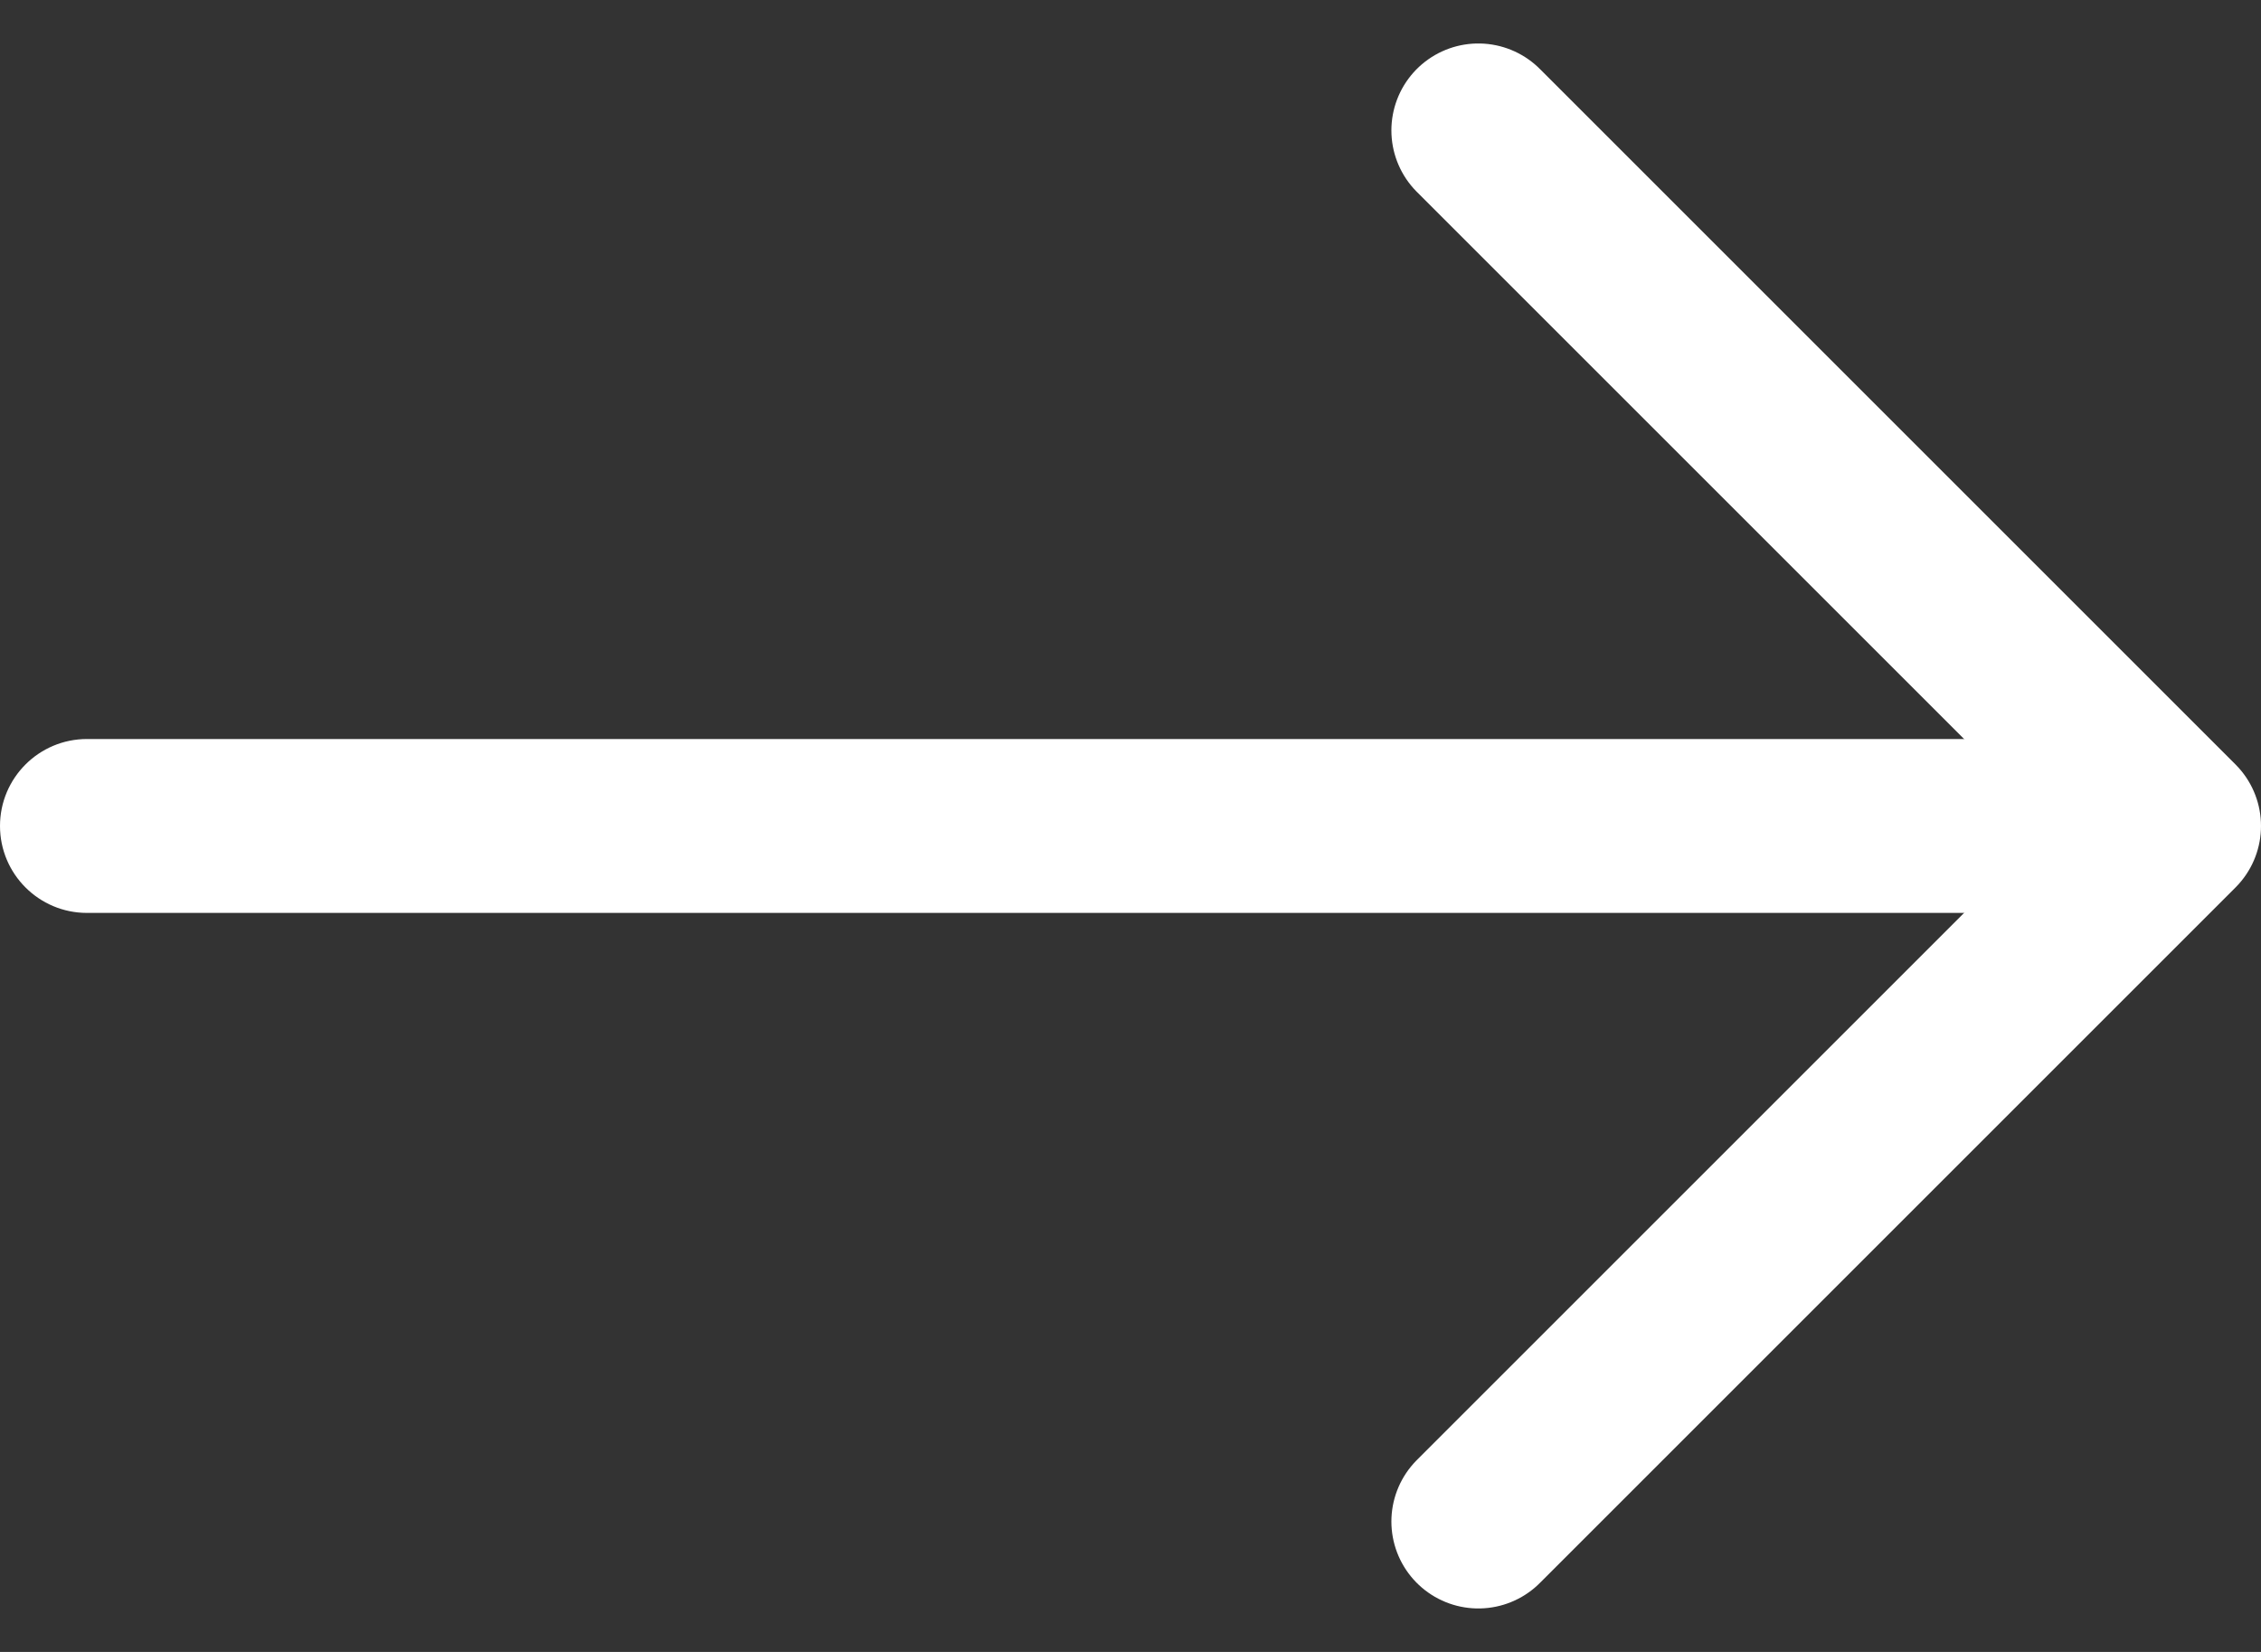
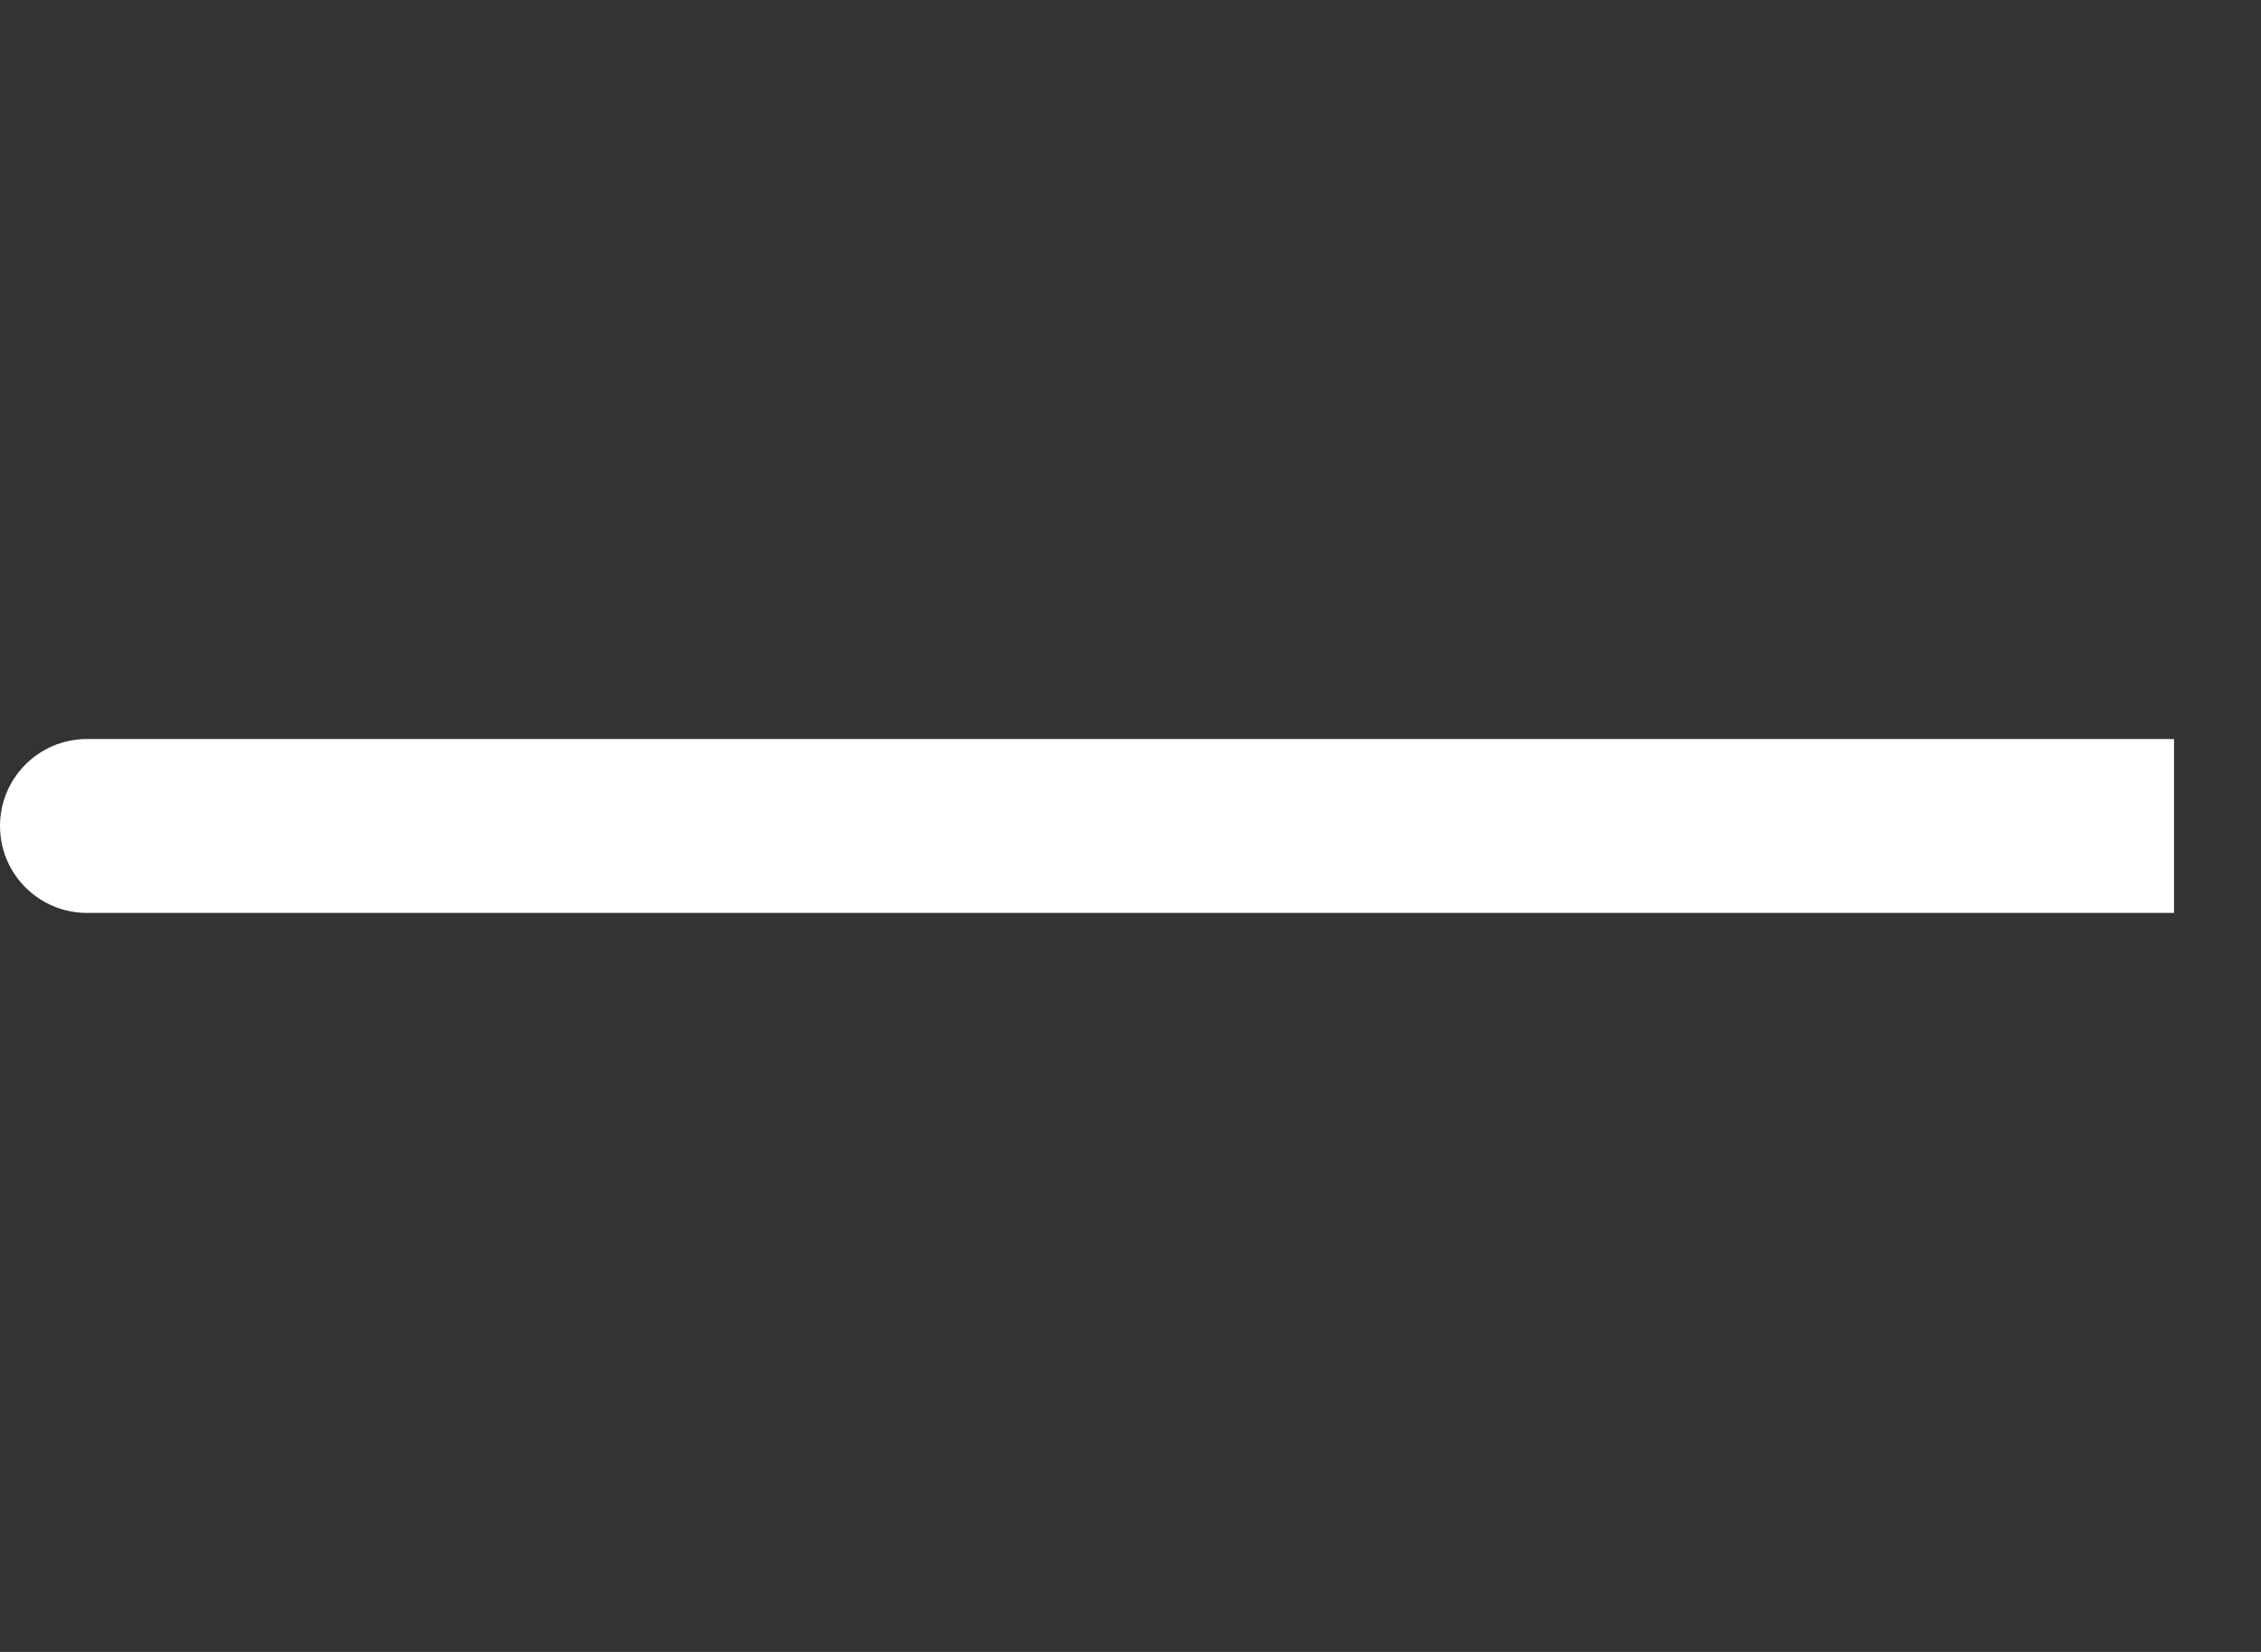
<svg xmlns="http://www.w3.org/2000/svg" width="26" height="19" viewBox="0 0 26 19" fill="none">
  <rect x="0" y="0" width="26" height="19" fill="#333333" stroke="none" />
-   <path d="M17 17.5L25 9.5L17 1.5" stroke="white" stroke-width="2" stroke-linecap="round" stroke-linejoin="round" />
  <path d="M1 8.5C0.448 8.5 0 8.948 0 9.5C0 10.052 0.448 10.5 1 10.5V8.5ZM25 8.5H1V10.5H25V8.5Z" fill="white" />
</svg>